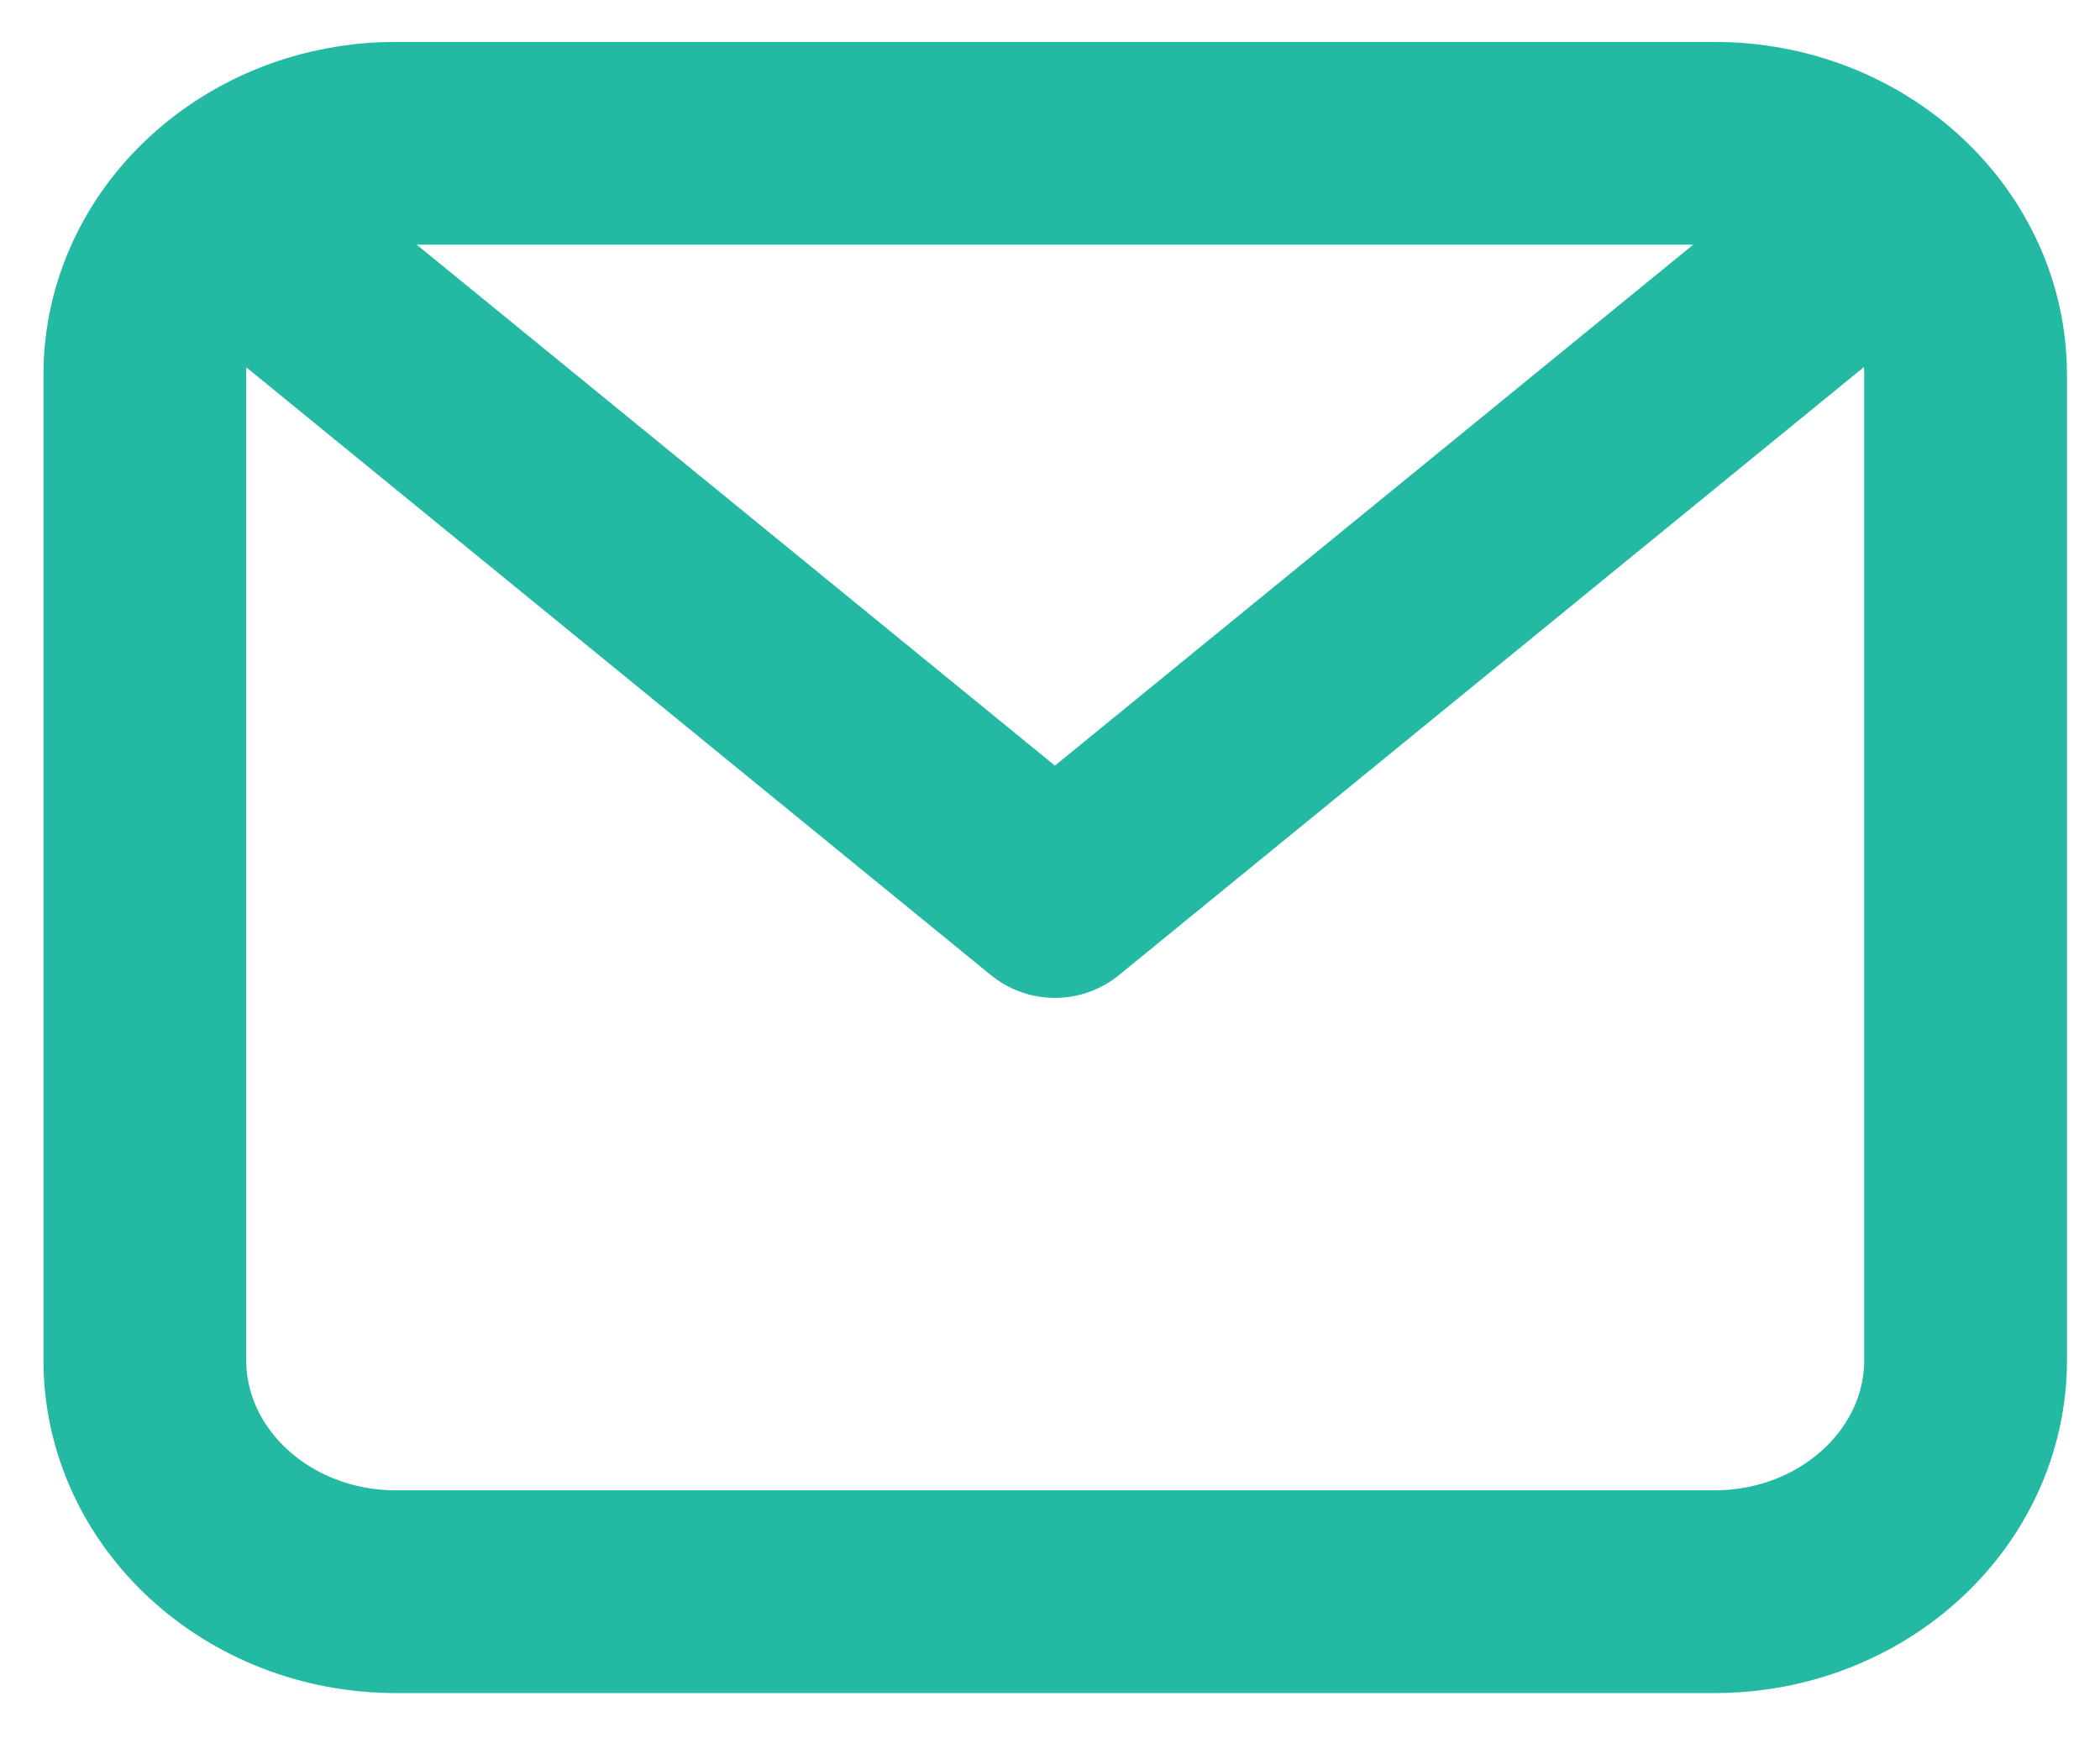
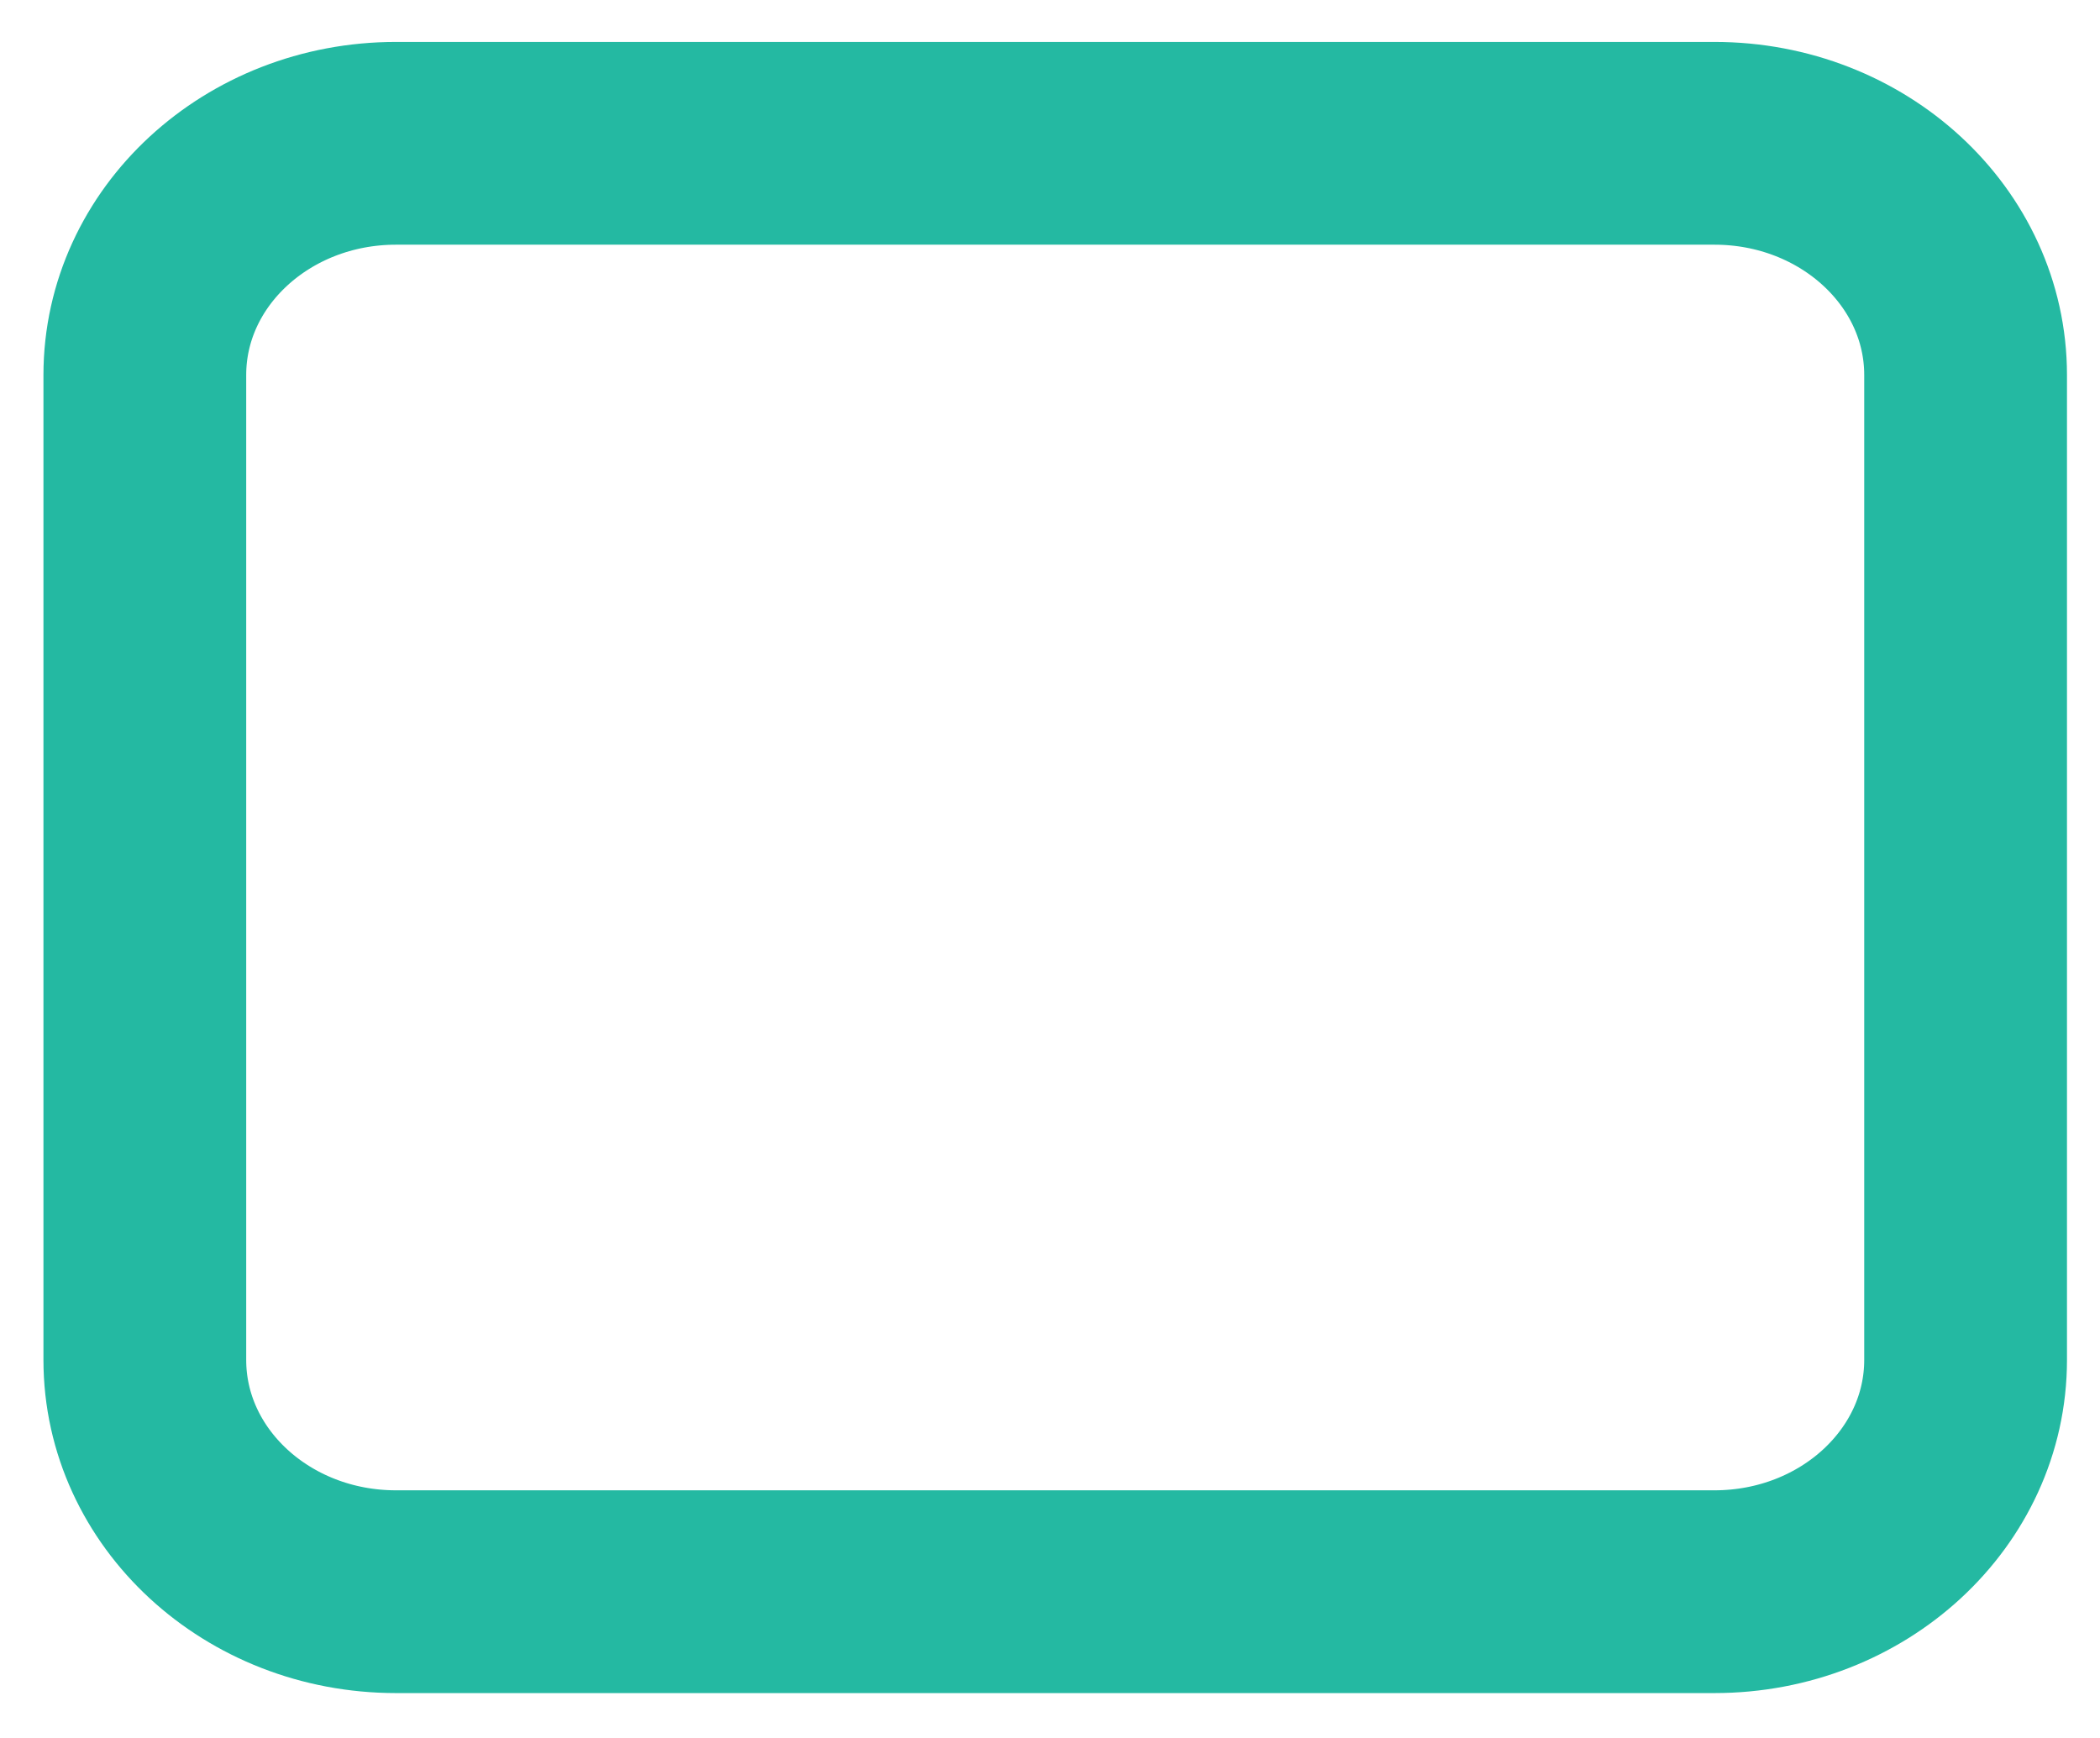
<svg xmlns="http://www.w3.org/2000/svg" width="29" height="24" viewBox="0 0 29 24" fill="none">
  <path d="M2 5.179C2 3.412 3.553 1.979 5.468 1.979H23.676C25.591 1.979 27.144 3.412 27.144 5.179V18.779C27.144 20.547 25.591 21.98 23.676 21.98H5.468C3.553 21.98 2 20.547 2 18.779V5.179Z" stroke="#24B9A2" stroke-width="2.8" stroke-linecap="round" stroke-linejoin="round" />
-   <path d="M3.297 3.18L14.568 12.38L25.84 3.18" stroke="#24B9A2" stroke-width="2.8" stroke-linecap="round" stroke-linejoin="round" />
</svg>